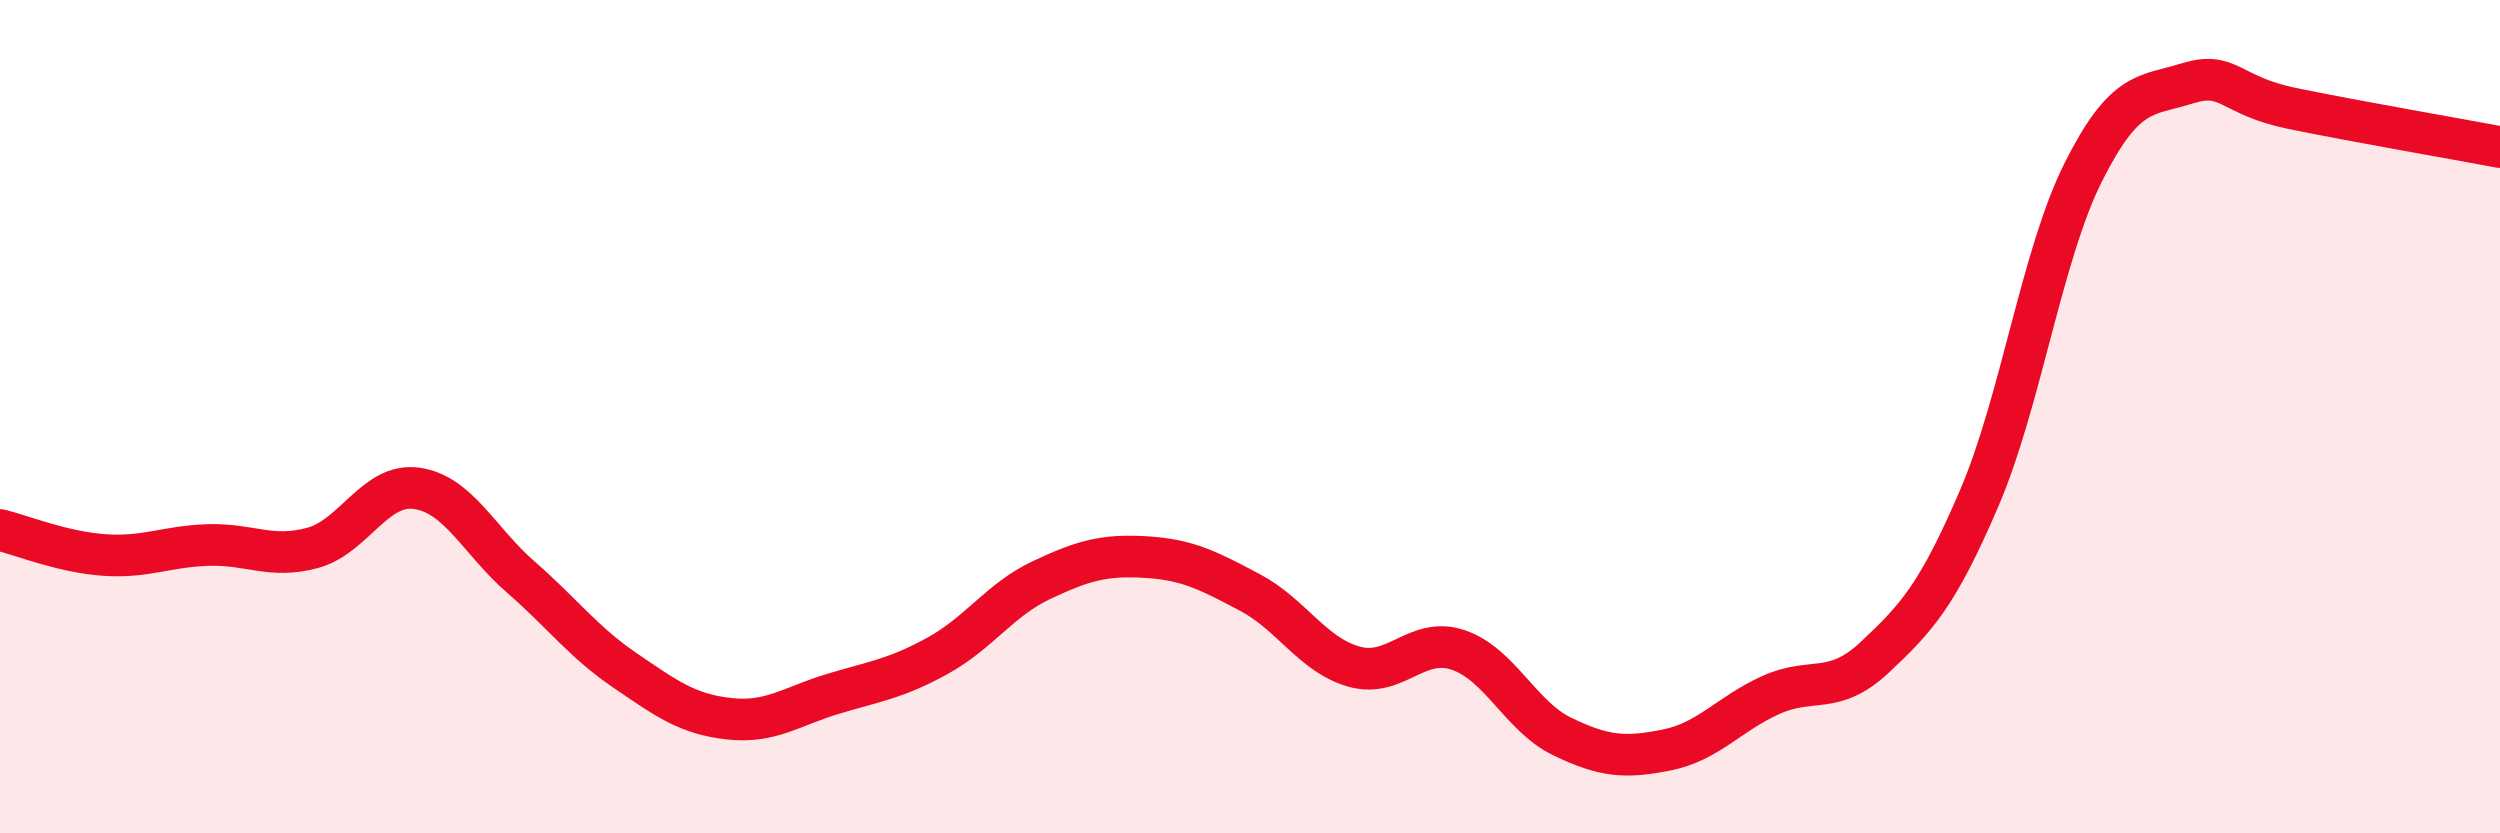
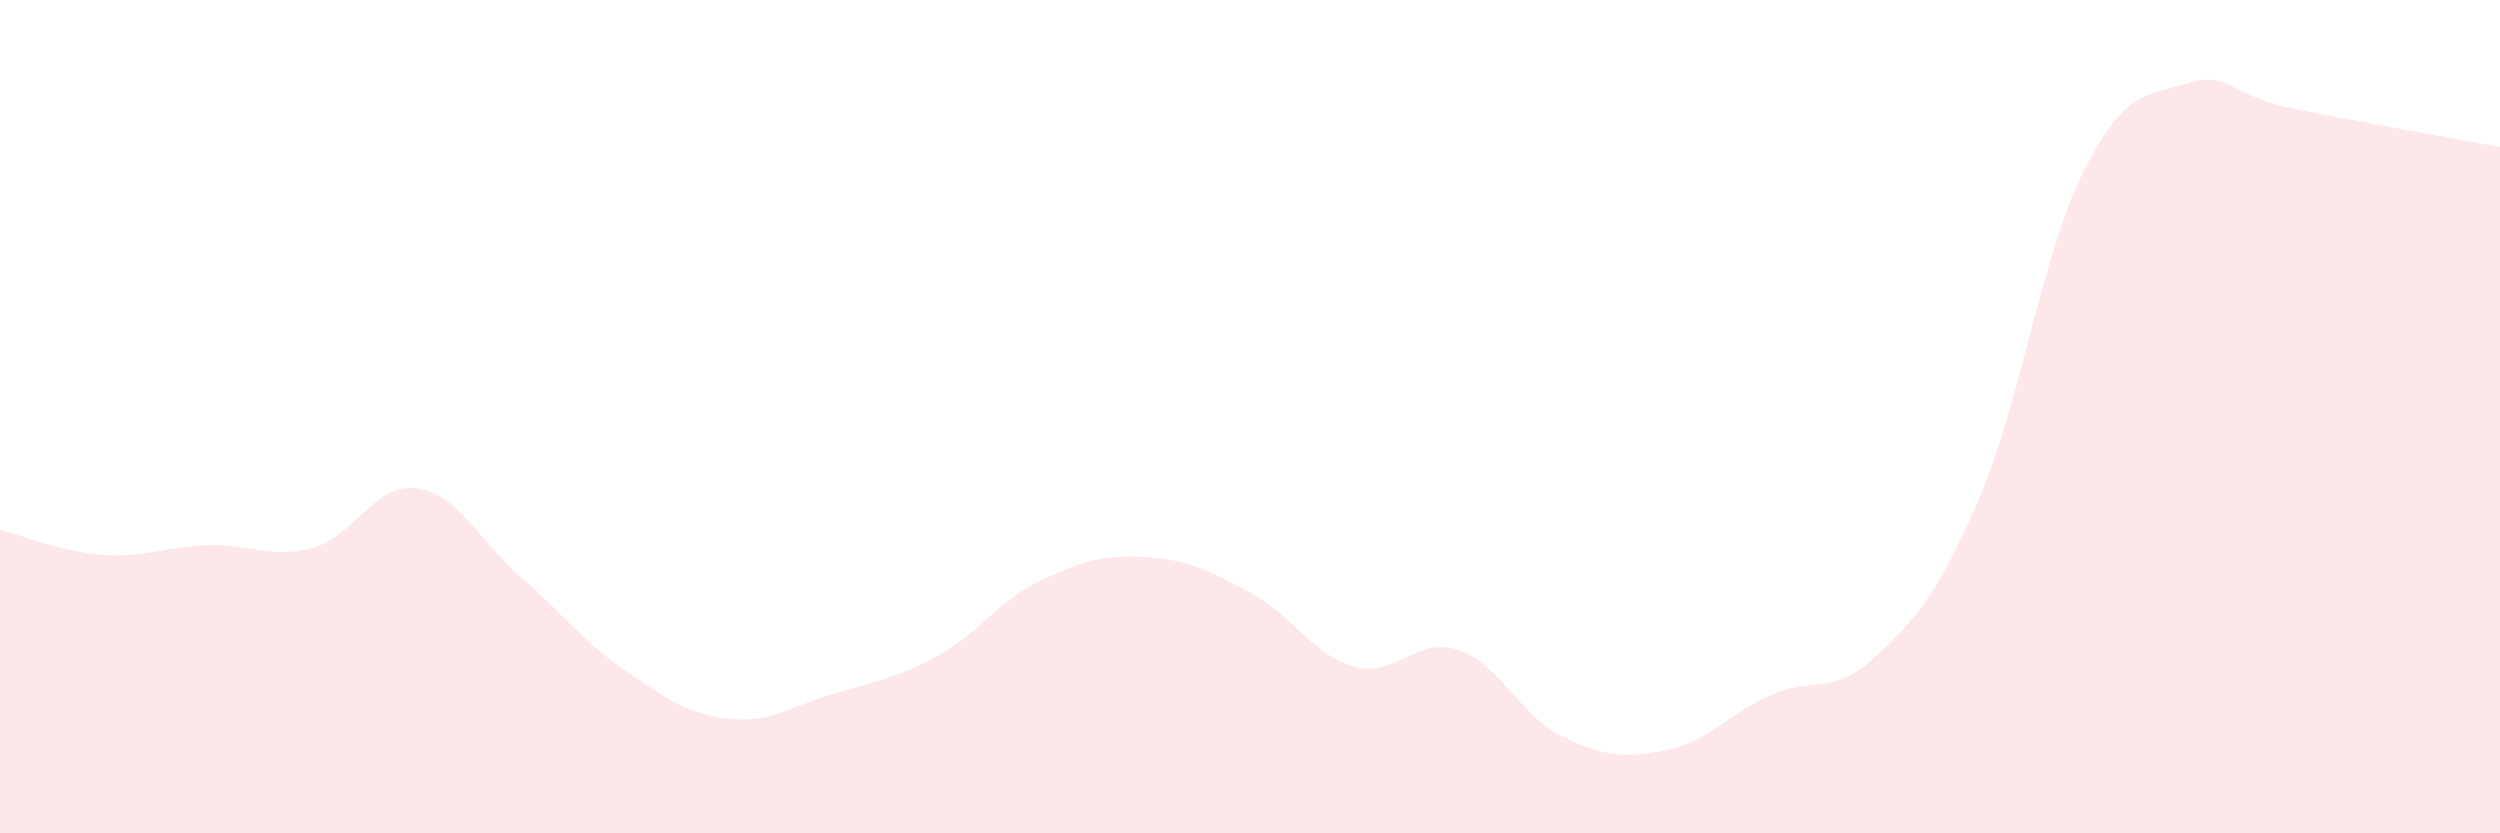
<svg xmlns="http://www.w3.org/2000/svg" width="60" height="20" viewBox="0 0 60 20">
  <path d="M 0,12.72 C 0.5,12.84 1.5,13.25 2.5,13.32 C 3.5,13.39 4,13.11 5,13.08 C 6,13.05 6.5,13.42 7.5,13.15 C 8.5,12.88 9,11.58 10,11.72 C 11,11.86 11.5,12.98 12.5,13.85 C 13.5,14.72 14,15.41 15,16.09 C 16,16.77 16.5,17.14 17.5,17.25 C 18.5,17.36 19,16.95 20,16.65 C 21,16.35 21.5,16.29 22.5,15.74 C 23.5,15.19 24,14.39 25,13.92 C 26,13.45 26.5,13.31 27.5,13.37 C 28.5,13.43 29,13.69 30,14.22 C 31,14.75 31.5,15.72 32.5,16 C 33.5,16.28 34,15.26 35,15.6 C 36,15.94 36.5,17.2 37.5,17.68 C 38.5,18.16 39,18.2 40,18 C 41,17.8 41.5,17.13 42.5,16.68 C 43.5,16.23 44,16.71 45,15.77 C 46,14.83 46.5,14.29 47.5,11.96 C 48.5,9.63 49,6.12 50,4.13 C 51,2.14 51.5,2.31 52.5,2 C 53.5,1.69 53.5,2.29 55,2.6 C 56.5,2.91 59,3.34 60,3.53L60 20L0 20Z" fill="#EB0A25" opacity="0.1" stroke-linecap="round" stroke-linejoin="round" />
-   <path d="M 0,12.72 C 0.5,12.84 1.5,13.25 2.5,13.32 C 3.5,13.39 4,13.11 5,13.08 C 6,13.05 6.5,13.42 7.5,13.15 C 8.5,12.88 9,11.58 10,11.72 C 11,11.86 11.5,12.98 12.5,13.85 C 13.5,14.72 14,15.41 15,16.09 C 16,16.77 16.5,17.14 17.5,17.25 C 18.5,17.36 19,16.95 20,16.65 C 21,16.35 21.5,16.29 22.5,15.74 C 23.5,15.19 24,14.39 25,13.92 C 26,13.45 26.5,13.31 27.5,13.37 C 28.5,13.43 29,13.69 30,14.22 C 31,14.75 31.5,15.72 32.5,16 C 33.5,16.28 34,15.26 35,15.6 C 36,15.94 36.5,17.2 37.5,17.68 C 38.5,18.16 39,18.2 40,18 C 41,17.8 41.5,17.13 42.5,16.68 C 43.5,16.23 44,16.71 45,15.77 C 46,14.83 46.5,14.29 47.5,11.96 C 48.5,9.63 49,6.12 50,4.13 C 51,2.14 51.5,2.31 52.5,2 C 53.5,1.69 53.5,2.29 55,2.6 C 56.5,2.91 59,3.34 60,3.53" stroke="#EB0A25" stroke-width="1" fill="none" stroke-linecap="round" stroke-linejoin="round" />
</svg>